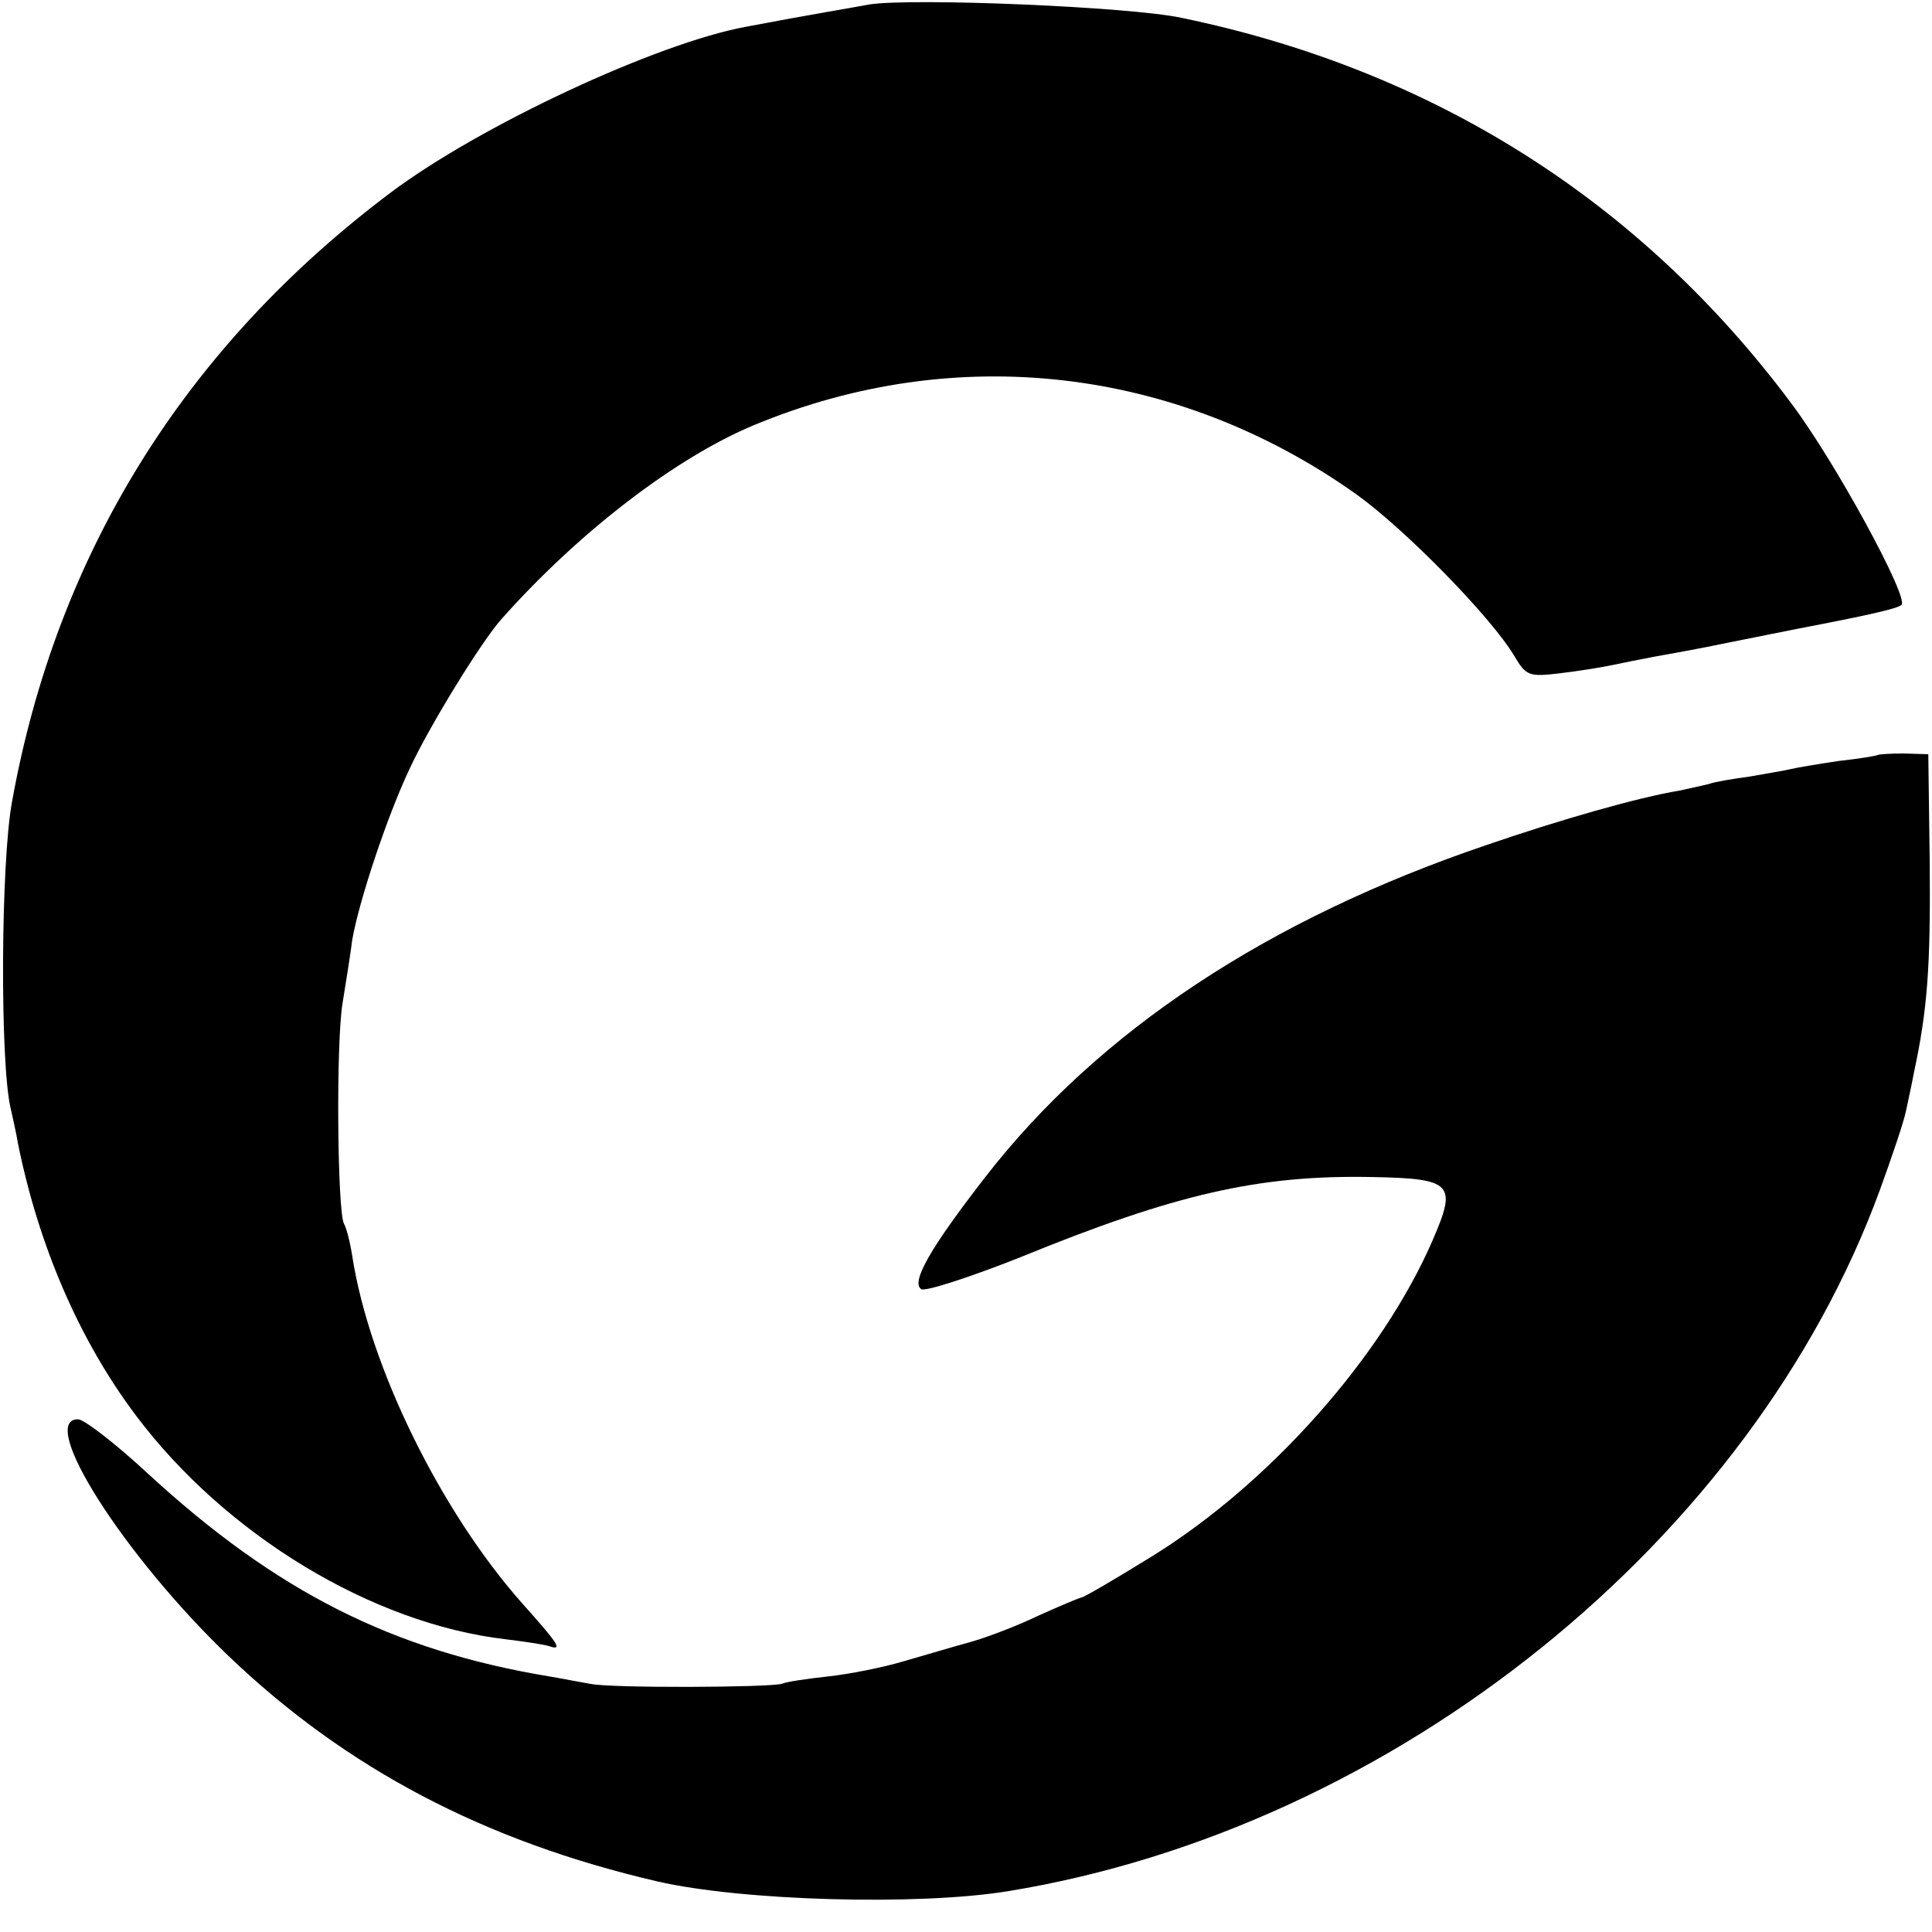
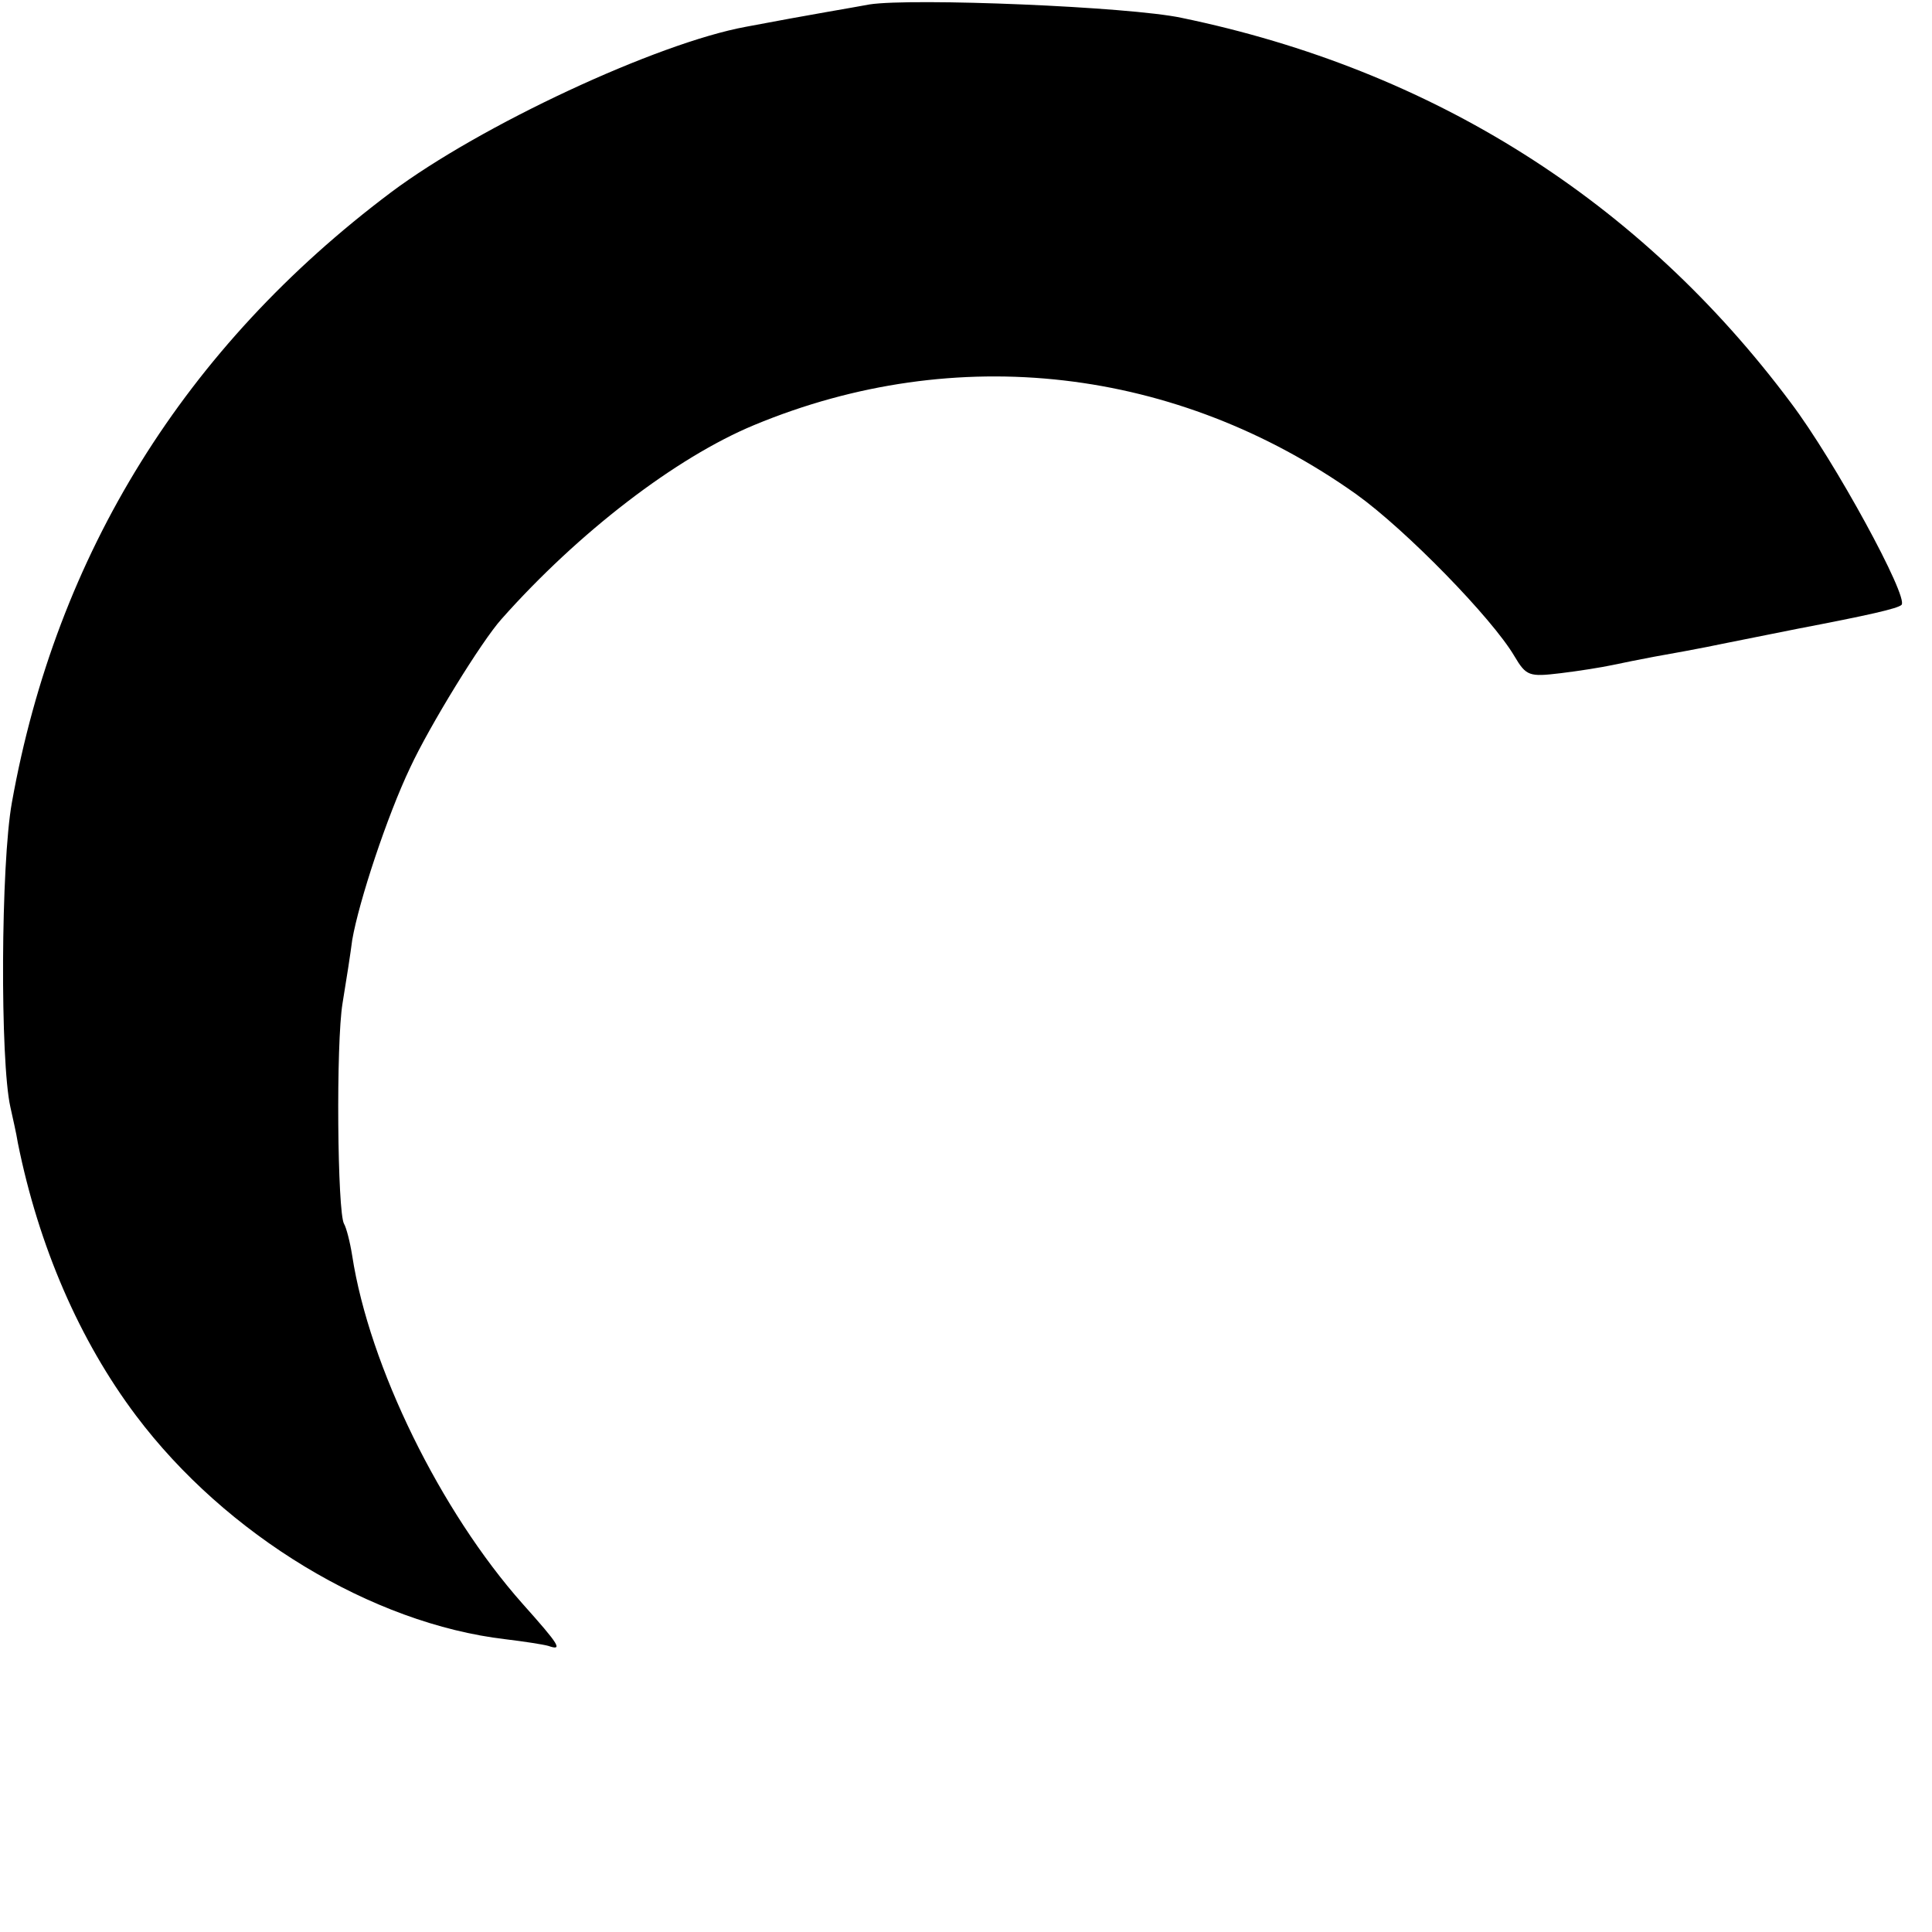
<svg xmlns="http://www.w3.org/2000/svg" version="1.0" width="260pt" height="260pt" viewBox="0 0 260 260" preserveAspectRatio="xMidYMid meet">
  <g transform="translate(0,260) scale(0.1,-0.1)" fill="#000000" stroke="none">
    <path d="M1170 2594 c-21 -4 -82 -14 -166 -30 -120 -22 -358 -133 -478 -223 -277 -208 -450 -486 -510 -821 -15 -83 -16 -348 -2 -410 3 -14 8 -35 10 -48 28 -139 83 -266 159 -367 121 -161 318 -280 497 -301 25 -3 51 -7 58 -9 20 -7 15 1 -35 57 -110 124 -206 319 -229 468 -3 19 -8 38 -11 43 -9 15 -11 243 -2 297 5 30 11 69 13 85 9 52 47 167 78 232 26 56 96 170 123 200 103 116 234 217 340 261 272 113 569 78 810 -93 67 -48 183 -167 213 -218 16 -27 20 -28 62 -23 25 3 56 8 70 11 14 3 39 8 55 11 17 3 62 11 100 19 39 8 81 16 95 19 94 18 134 27 139 32 10 10 -90 194 -149 272 -203 272 -482 448 -820 518 -70 15 -362 27 -420 18z" />
-     <path d="M2527 1584 c-1 -1 -24 -5 -52 -8 -27 -4 -57 -9 -65 -11 -8 -2 -33 -6 -55 -10 -22 -3 -47 -7 -55 -10 -8 -2 -26 -6 -40 -9 -55 -9 -160 -39 -259 -73 -295 -100 -523 -251 -675 -447 -73 -94 -101 -142 -86 -151 6 -3 65 16 133 43 208 85 321 111 473 108 109 -2 115 -9 82 -85 -68 -157 -219 -327 -377 -425 -50 -31 -93 -56 -96 -56 -2 0 -28 -11 -57 -24 -29 -14 -71 -30 -93 -36 -22 -6 -62 -18 -90 -26 -27 -8 -72 -17 -100 -20 -27 -3 -56 -7 -63 -10 -18 -5 -231 -6 -258 0 -12 2 -37 7 -55 10 -211 35 -367 114 -539 272 -44 41 -87 74 -95 74 -55 0 61 -183 203 -319 158 -151 344 -249 577 -303 113 -26 350 -33 472 -13 520 85 1001 473 1173 944 16 44 32 91 35 106 3 14 8 37 11 53 18 84 22 142 21 277 l-2 150 -33 1 c-18 0 -33 -1 -35 -2z" />
  </g>
</svg>